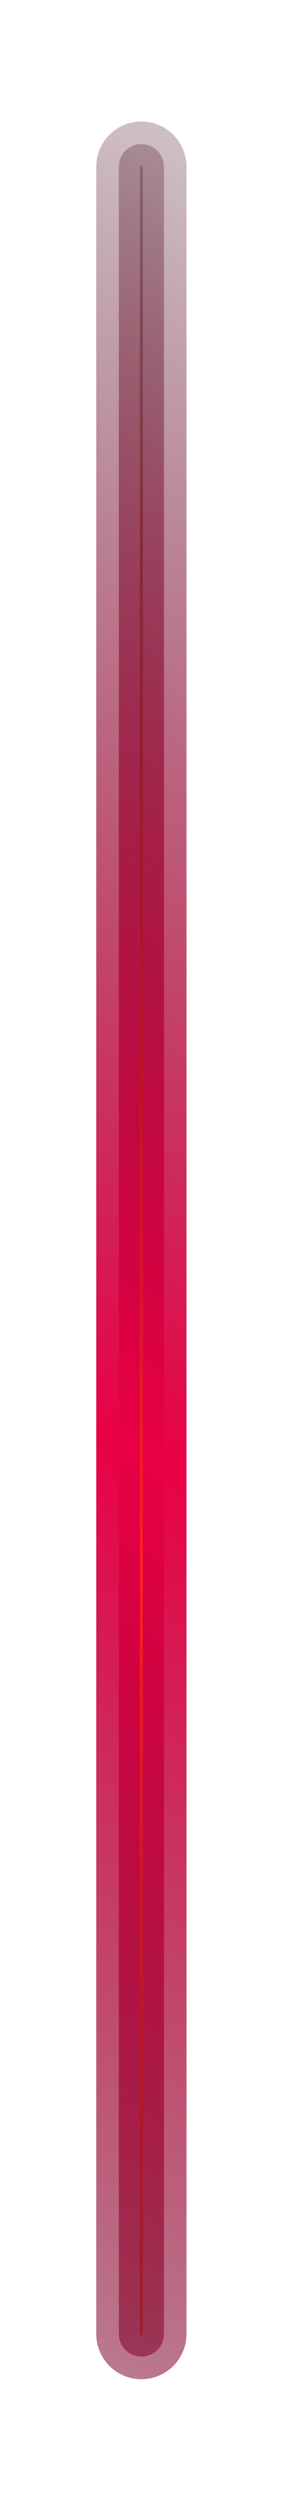
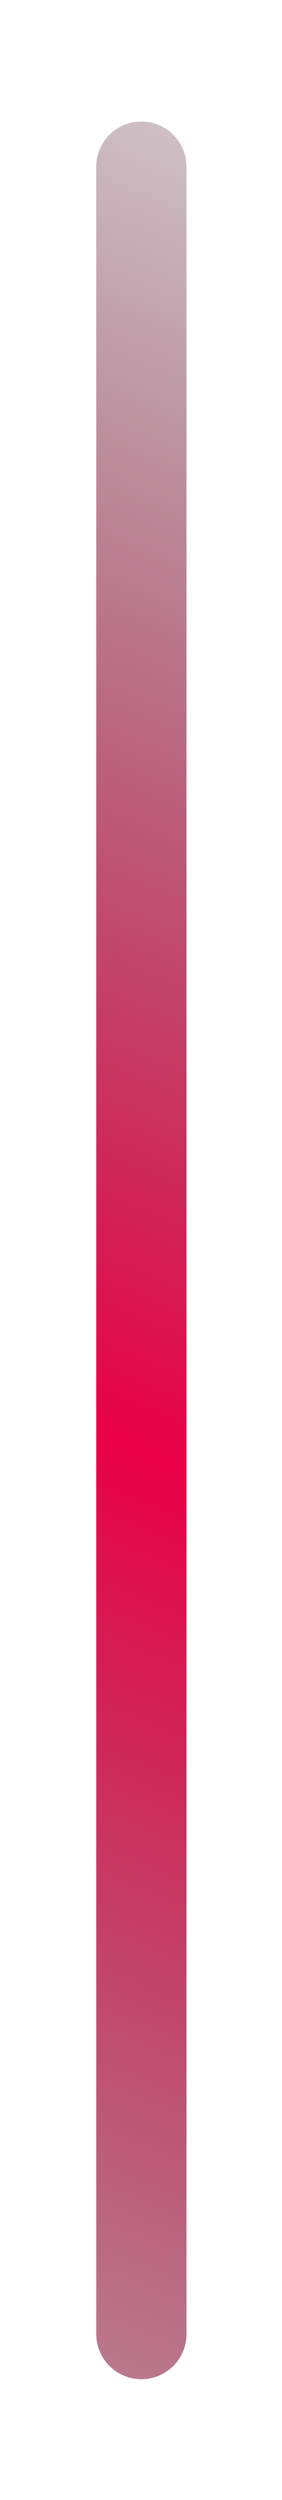
<svg xmlns="http://www.w3.org/2000/svg" width="320" height="2829" viewBox="0 0 320 2829" fill="none">
  <g filter="url(#filter0_f_5182_13691)">
    <path d="M160.427 188.706L160.427 2641.19" stroke="url(#paint0_linear_5182_13691)" stroke-width="102.4" stroke-linecap="round" />
  </g>
  <g filter="url(#filter1_f_5182_13691)">
-     <path d="M160.427 188.706L160.427 2641.19" stroke="url(#paint1_linear_5182_13691)" stroke-width="51.2" stroke-linecap="round" />
-   </g>
+     </g>
  <g filter="url(#filter2_f_5182_13691)">
-     <path d="M160.427 188.706L160.427 2641.19" stroke="url(#paint2_linear_5182_13691)" stroke-width="3.413" stroke-linecap="round" />
-   </g>
+     </g>
  <defs>
    <filter id="filter0_f_5182_13691" x="-27.307" y="0.972" width="375.467" height="2827.95" filterUnits="userSpaceOnUse" color-interpolation-filters="sRGB">
      <feFlood flood-opacity="0" result="BackgroundImageFix" />
      <feBlend mode="normal" in="SourceGraphic" in2="BackgroundImageFix" result="shape" />
      <feGaussianBlur stdDeviation="68.267" result="effect1_foregroundBlur_5182_13691" />
    </filter>
    <filter id="filter1_f_5182_13691" x="83.626" y="111.905" width="153.6" height="2606.08" filterUnits="userSpaceOnUse" color-interpolation-filters="sRGB">
      <feFlood flood-opacity="0" result="BackgroundImageFix" />
      <feBlend mode="normal" in="SourceGraphic" in2="BackgroundImageFix" result="shape" />
      <feGaussianBlur stdDeviation="25.6" result="effect1_foregroundBlur_5182_13691" />
    </filter>
    <filter id="filter2_f_5182_13691" x="148.48" y="176.759" width="23.893" height="2476.37" filterUnits="userSpaceOnUse" color-interpolation-filters="sRGB">
      <feFlood flood-opacity="0" result="BackgroundImageFix" />
      <feBlend mode="normal" in="SourceGraphic" in2="BackgroundImageFix" result="shape" />
      <feGaussianBlur stdDeviation="5.12" result="effect1_foregroundBlur_5182_13691" />
    </filter>
    <linearGradient id="paint0_linear_5182_13691" x1="-29.573" y1="-445.269" x2="-1530.98" y2="3156.47" gradientUnits="userSpaceOnUse">
      <stop stop-color="#020204" stop-opacity="0" />
      <stop offset="0.475" stop-color="#EA0046" />
      <stop offset="1" stop-color="#020204" stop-opacity="0" />
    </linearGradient>
    <linearGradient id="paint1_linear_5182_13691" x1="-29.573" y1="-445.269" x2="-1530.98" y2="3156.47" gradientUnits="userSpaceOnUse">
      <stop stop-color="#020204" stop-opacity="0" />
      <stop offset="0.475" stop-color="#EA0046" />
      <stop offset="1" stop-color="#020204" stop-opacity="0" />
    </linearGradient>
    <linearGradient id="paint2_linear_5182_13691" x1="-29.573" y1="-445.269" x2="-1530.98" y2="3156.47" gradientUnits="userSpaceOnUse">
      <stop stop-color="#020204" stop-opacity="0" />
      <stop offset="0.506" stop-color="#FF1E26" />
      <stop offset="1" stop-color="#020204" stop-opacity="0" />
    </linearGradient>
  </defs>
</svg>